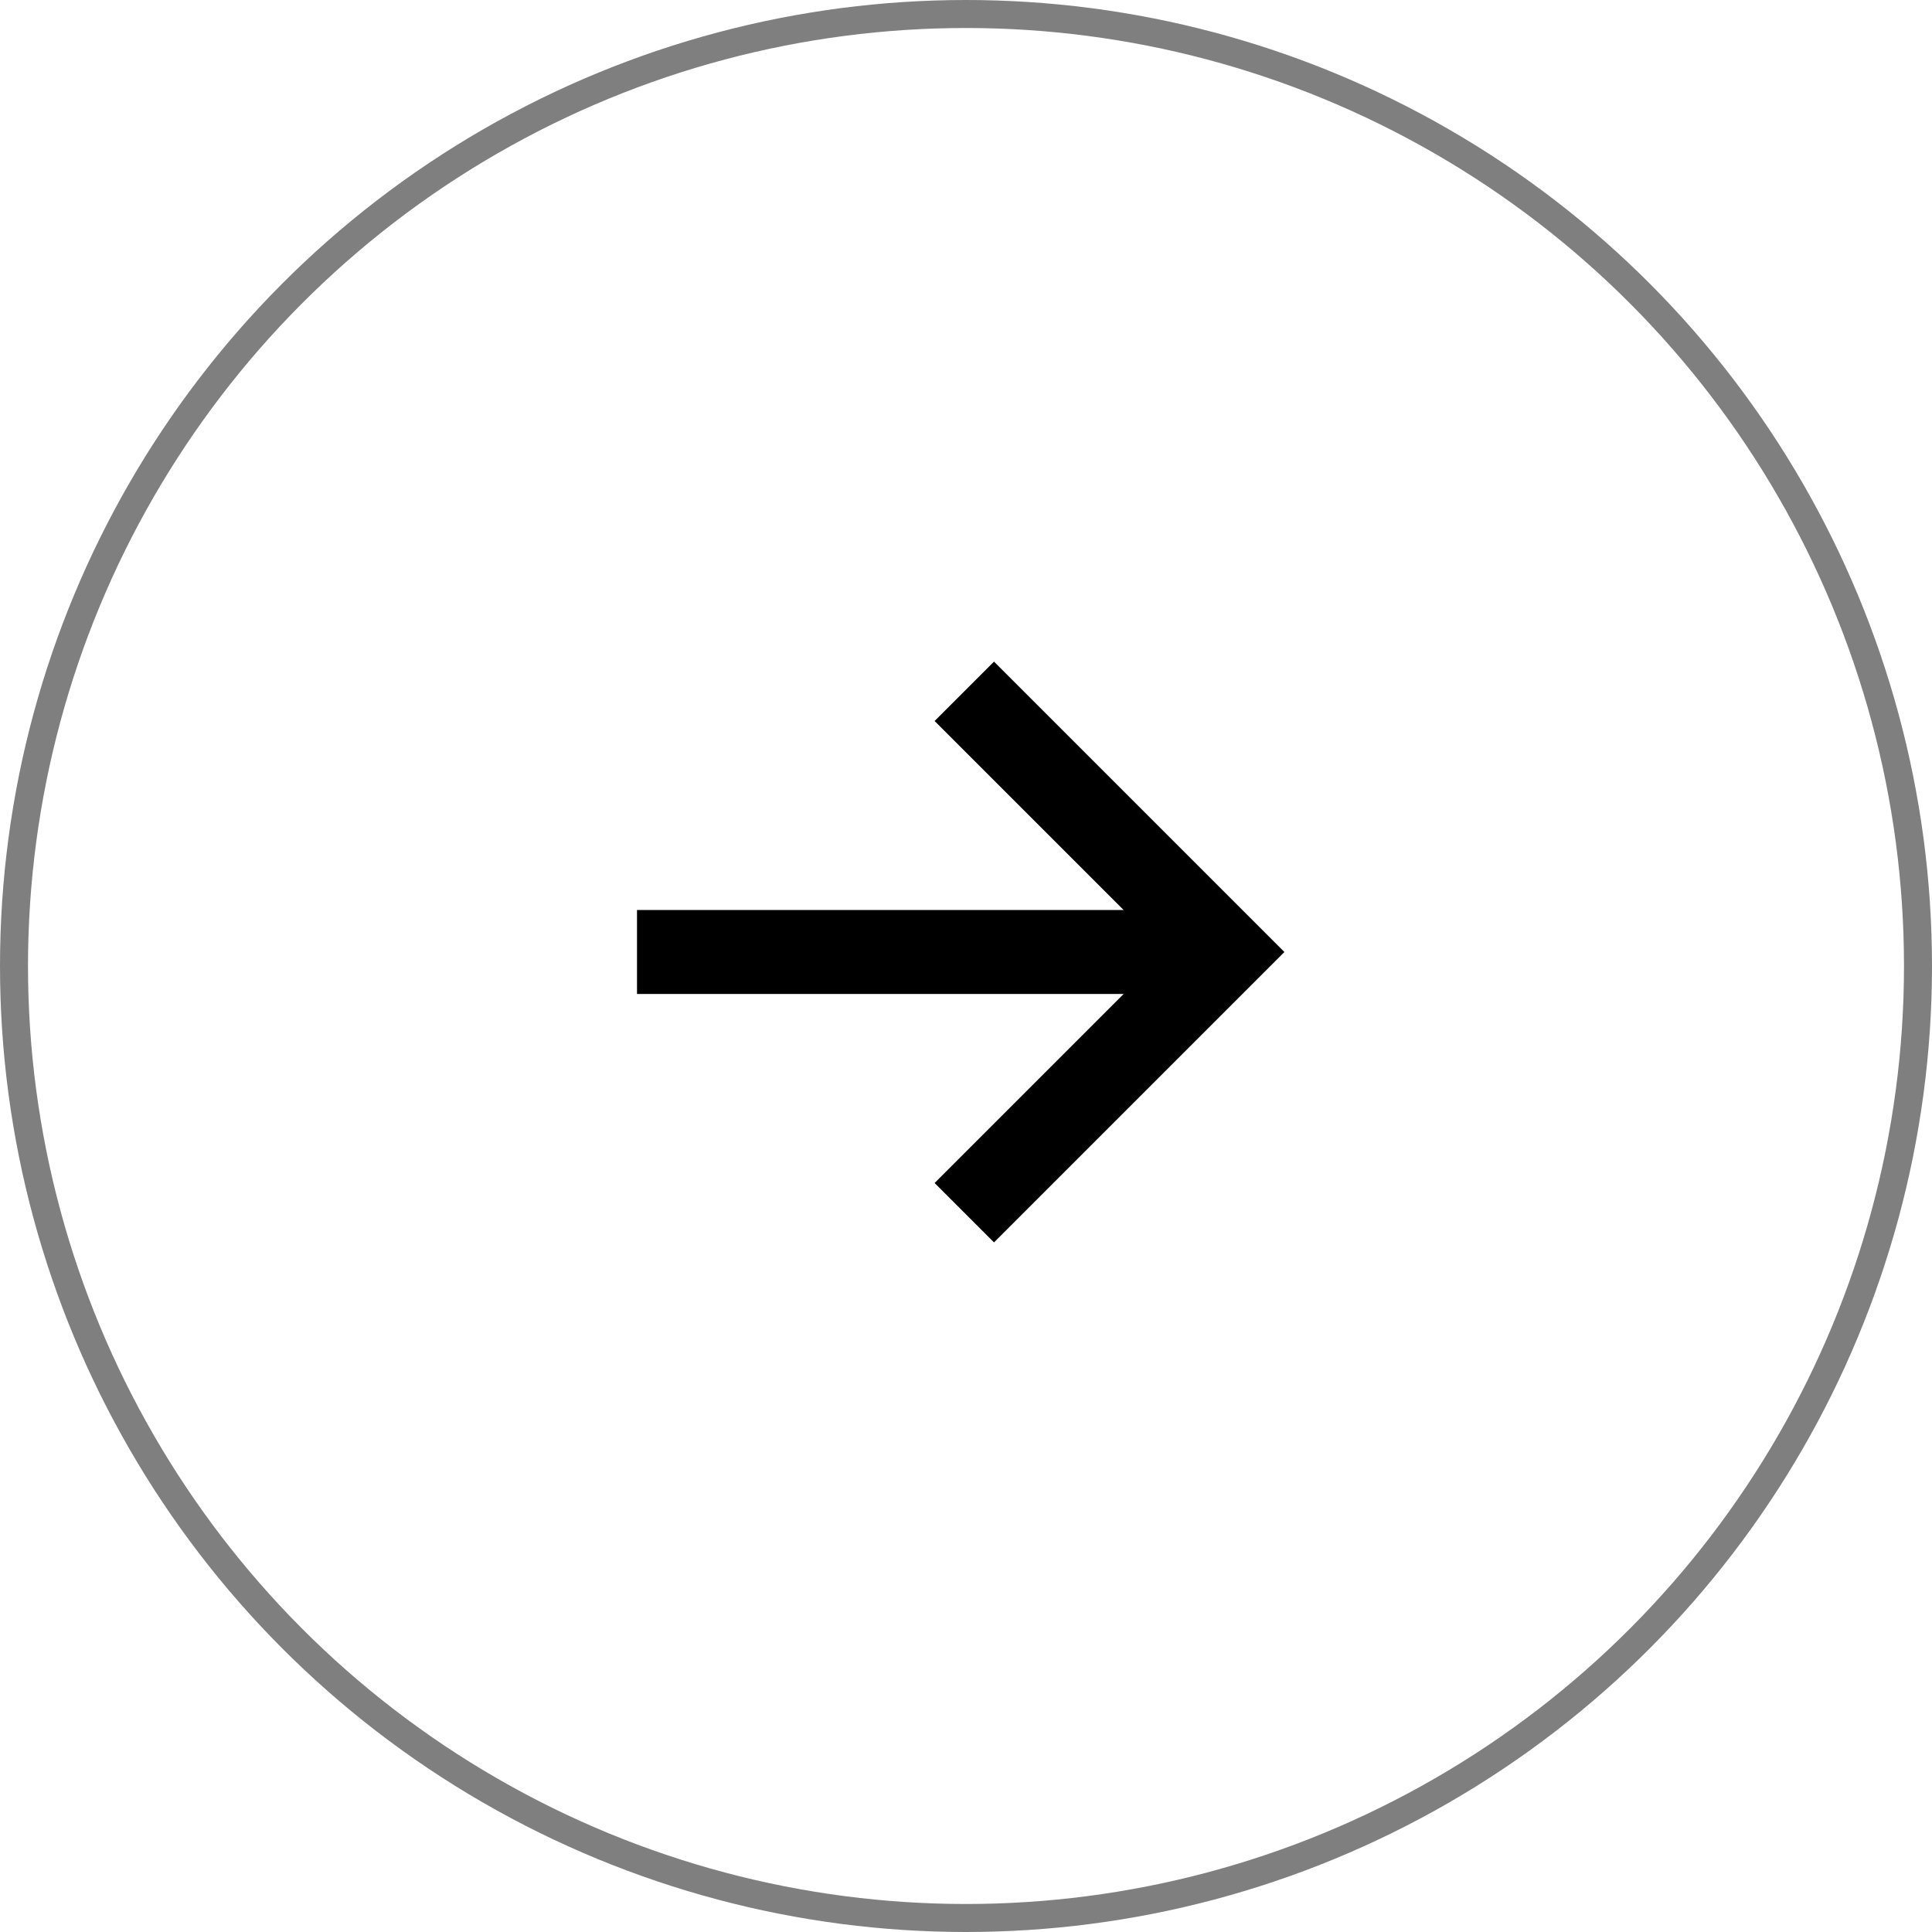
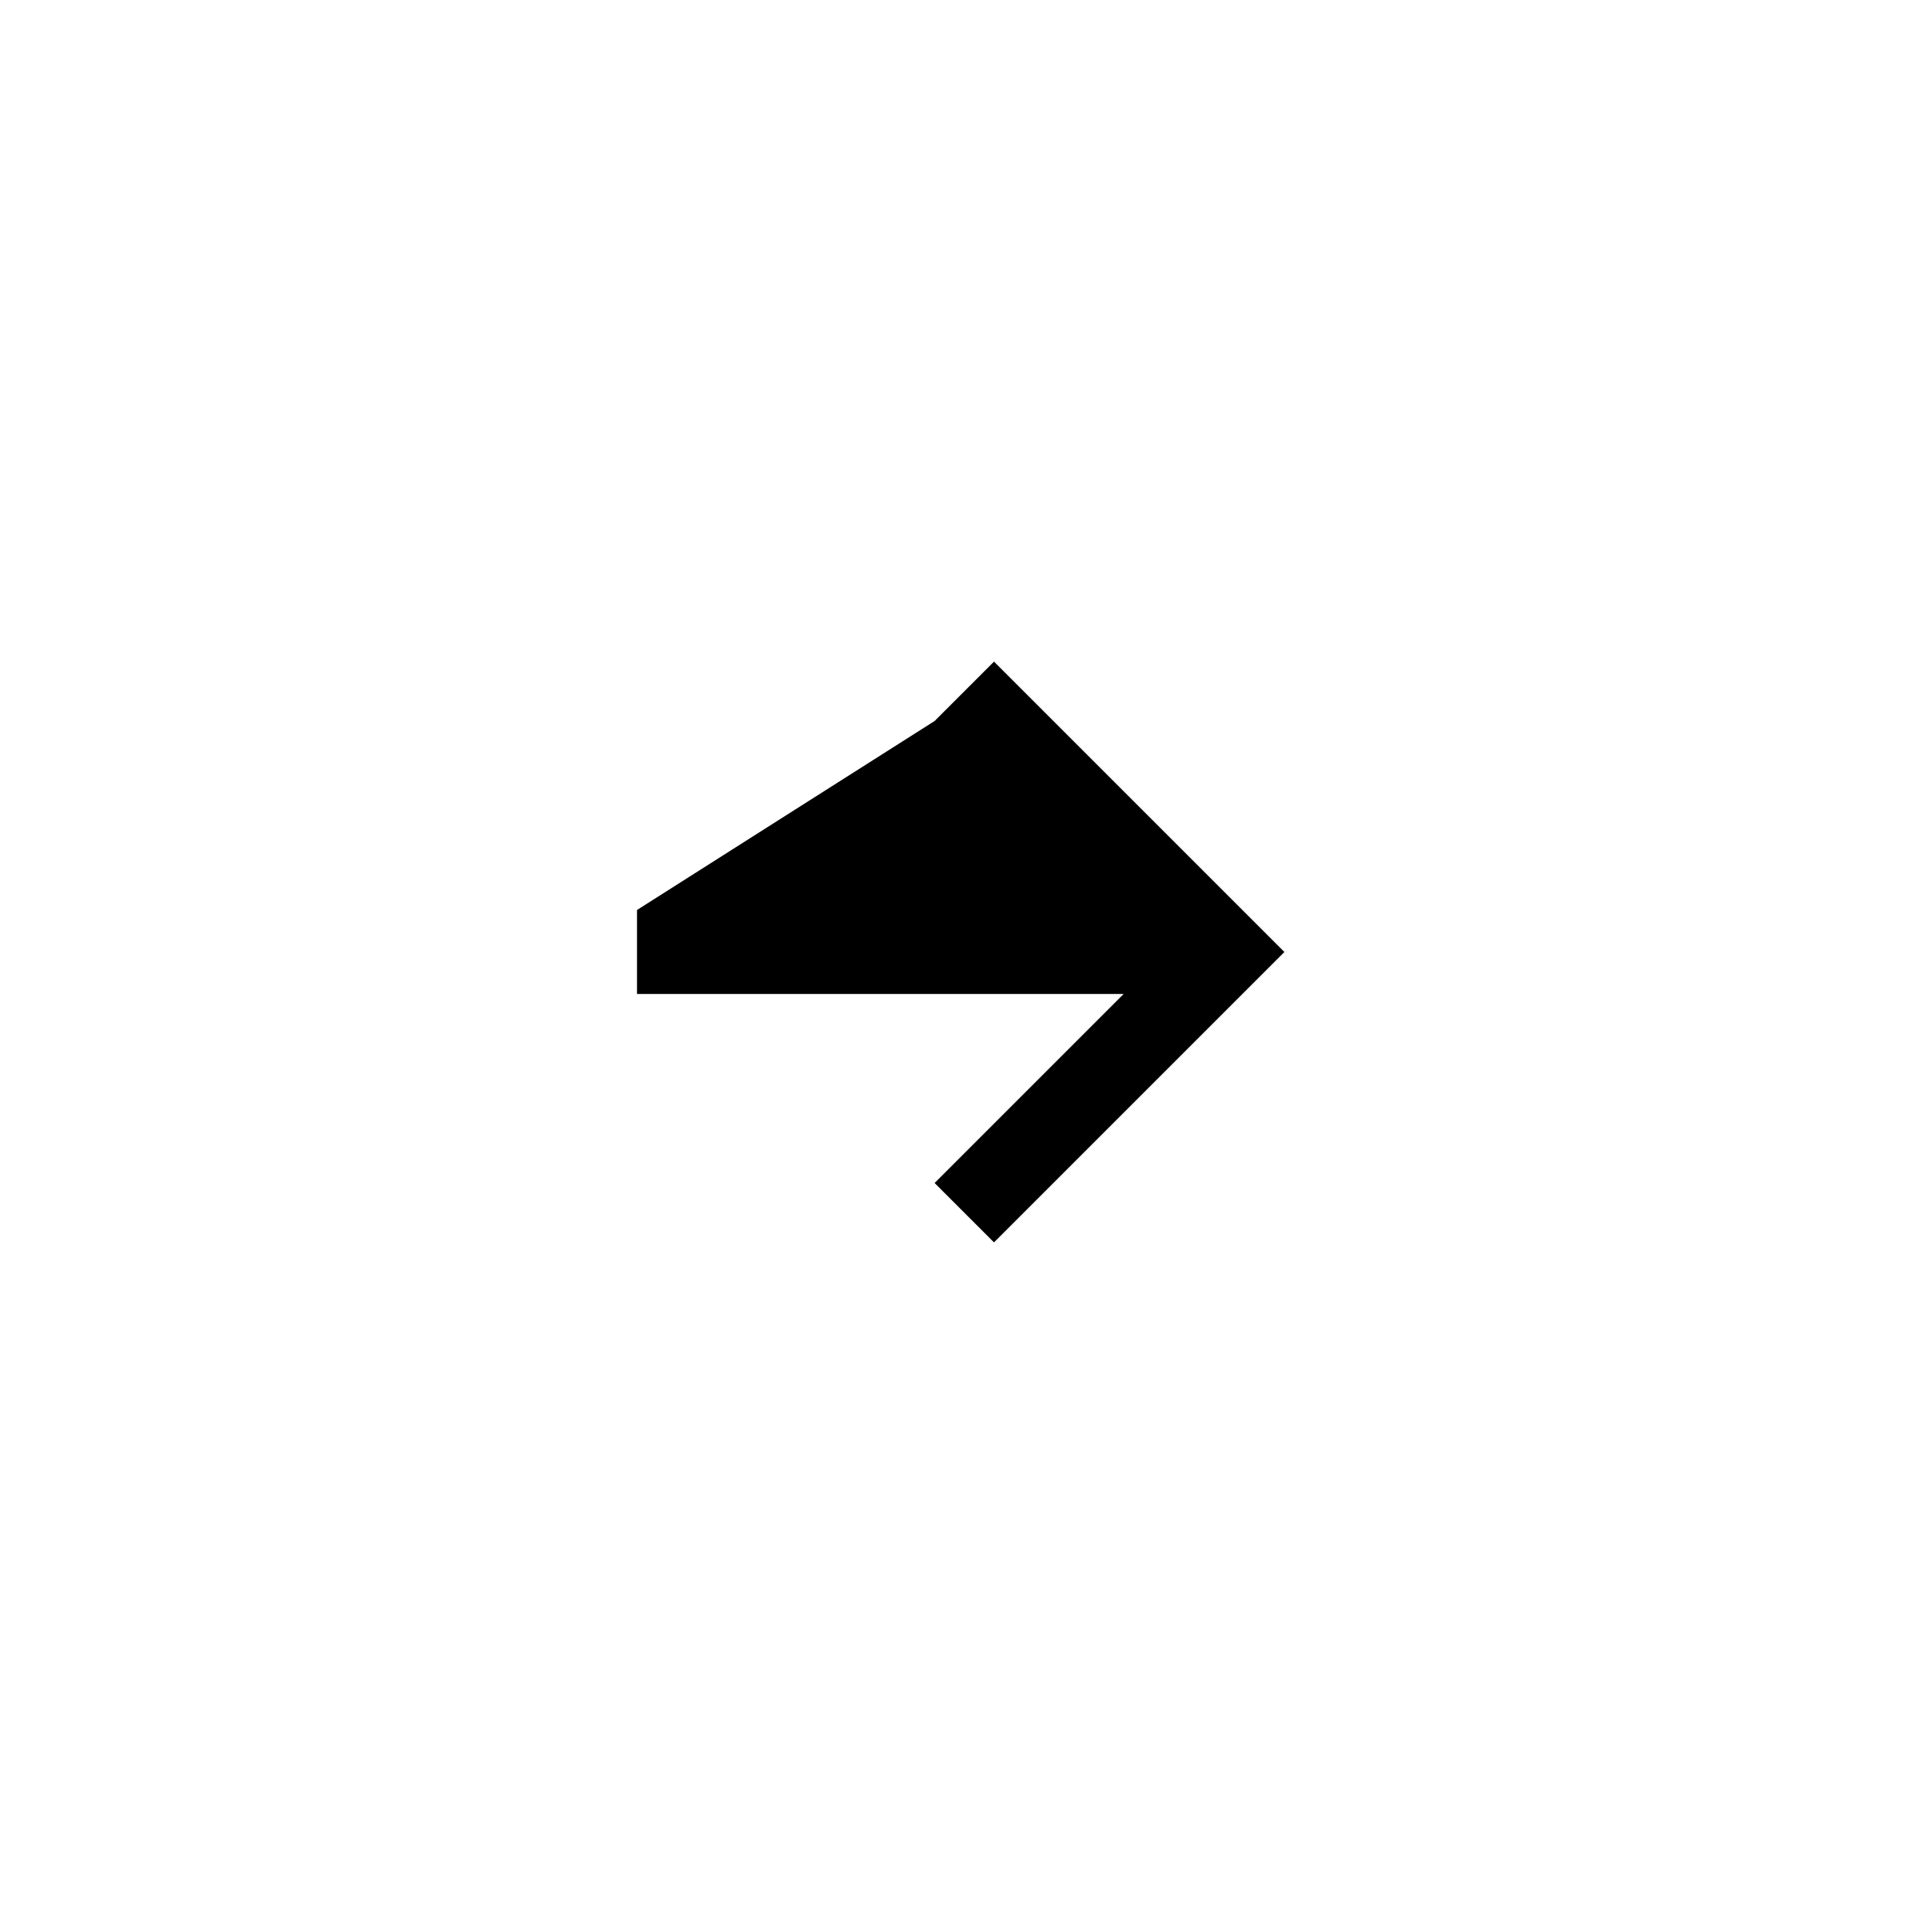
<svg xmlns="http://www.w3.org/2000/svg" width="69" height="69" viewBox="0 0 69 69" fill="none">
  <g id="Frame 482">
-     <circle id="Ellipse 384" cx="34.5" cy="34.5" r="34" stroke="black" stroke-opacity="0.5" />
    <g id="tdesign:arrow-up">
-       <path id="Vector" d="M22.75 32.5L40.129 32.5L33.379 25.75L35.5 23.629L45.871 34L35.5 44.371L33.379 42.25L40.129 35.5L22.75 35.5L22.75 32.5Z" fill="black" />
+       <path id="Vector" d="M22.75 32.5L33.379 25.75L35.5 23.629L45.871 34L35.5 44.371L33.379 42.25L40.129 35.5L22.75 35.5L22.75 32.5Z" fill="black" />
    </g>
  </g>
</svg>